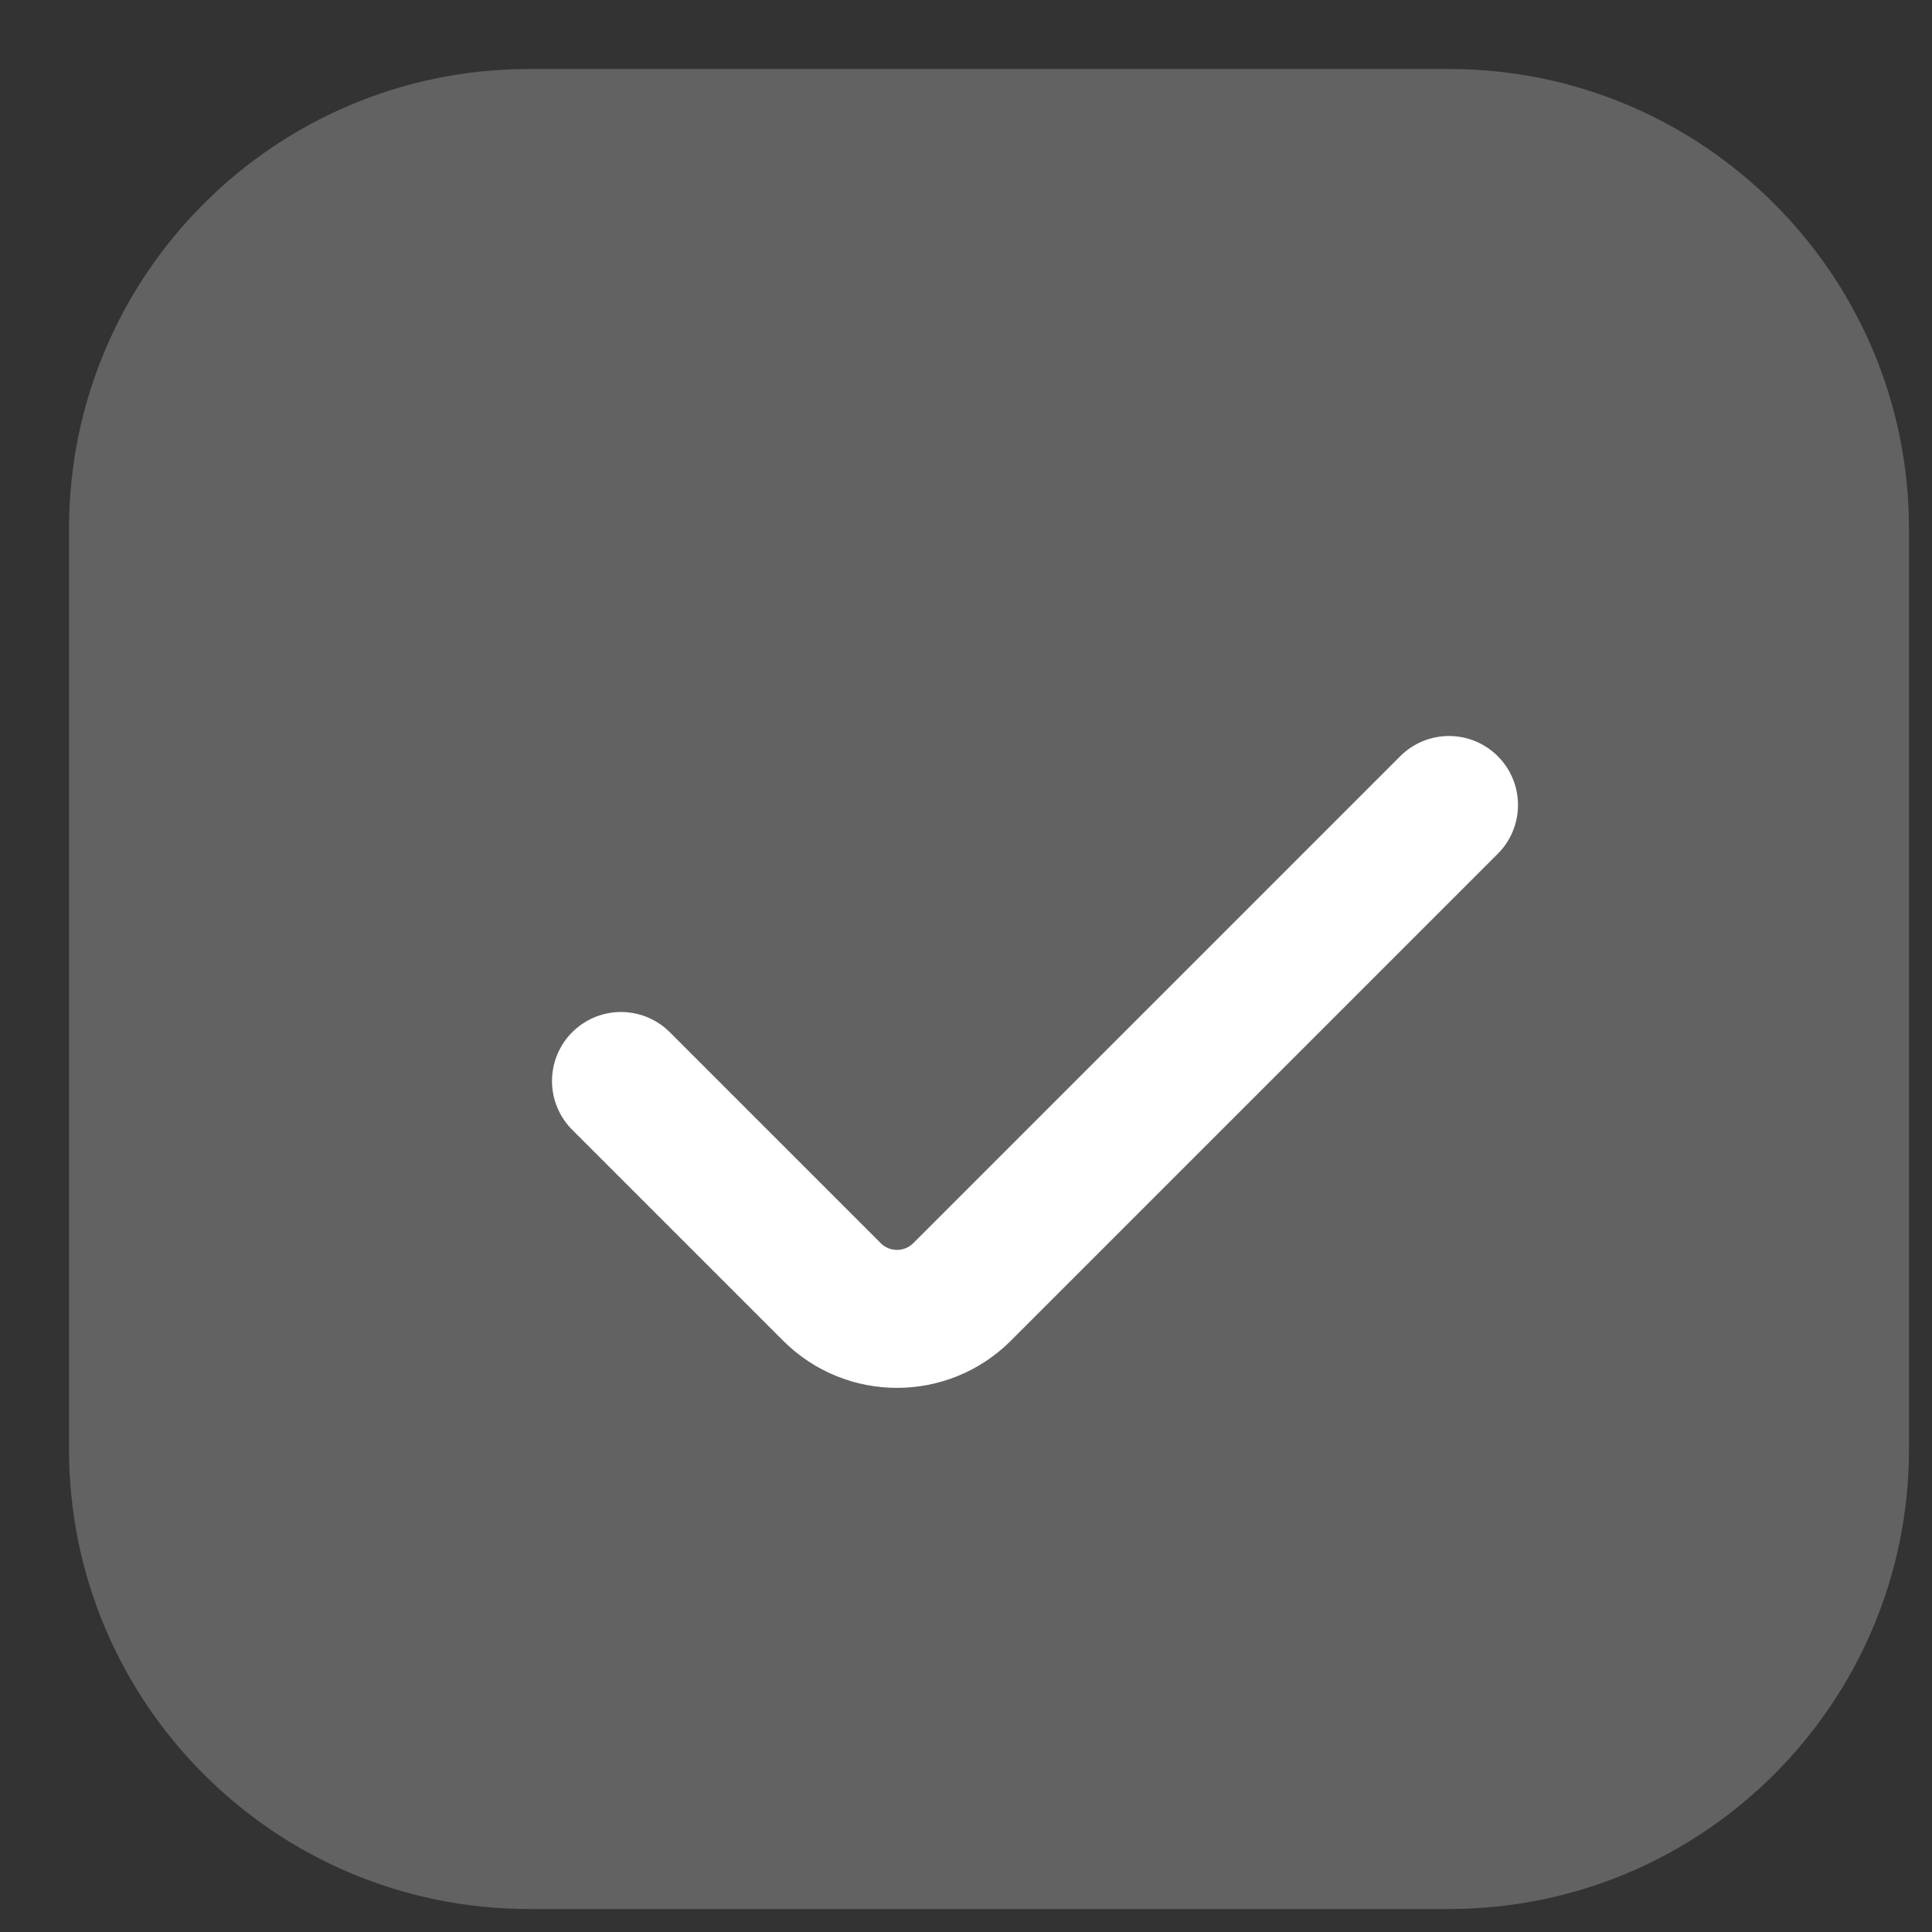
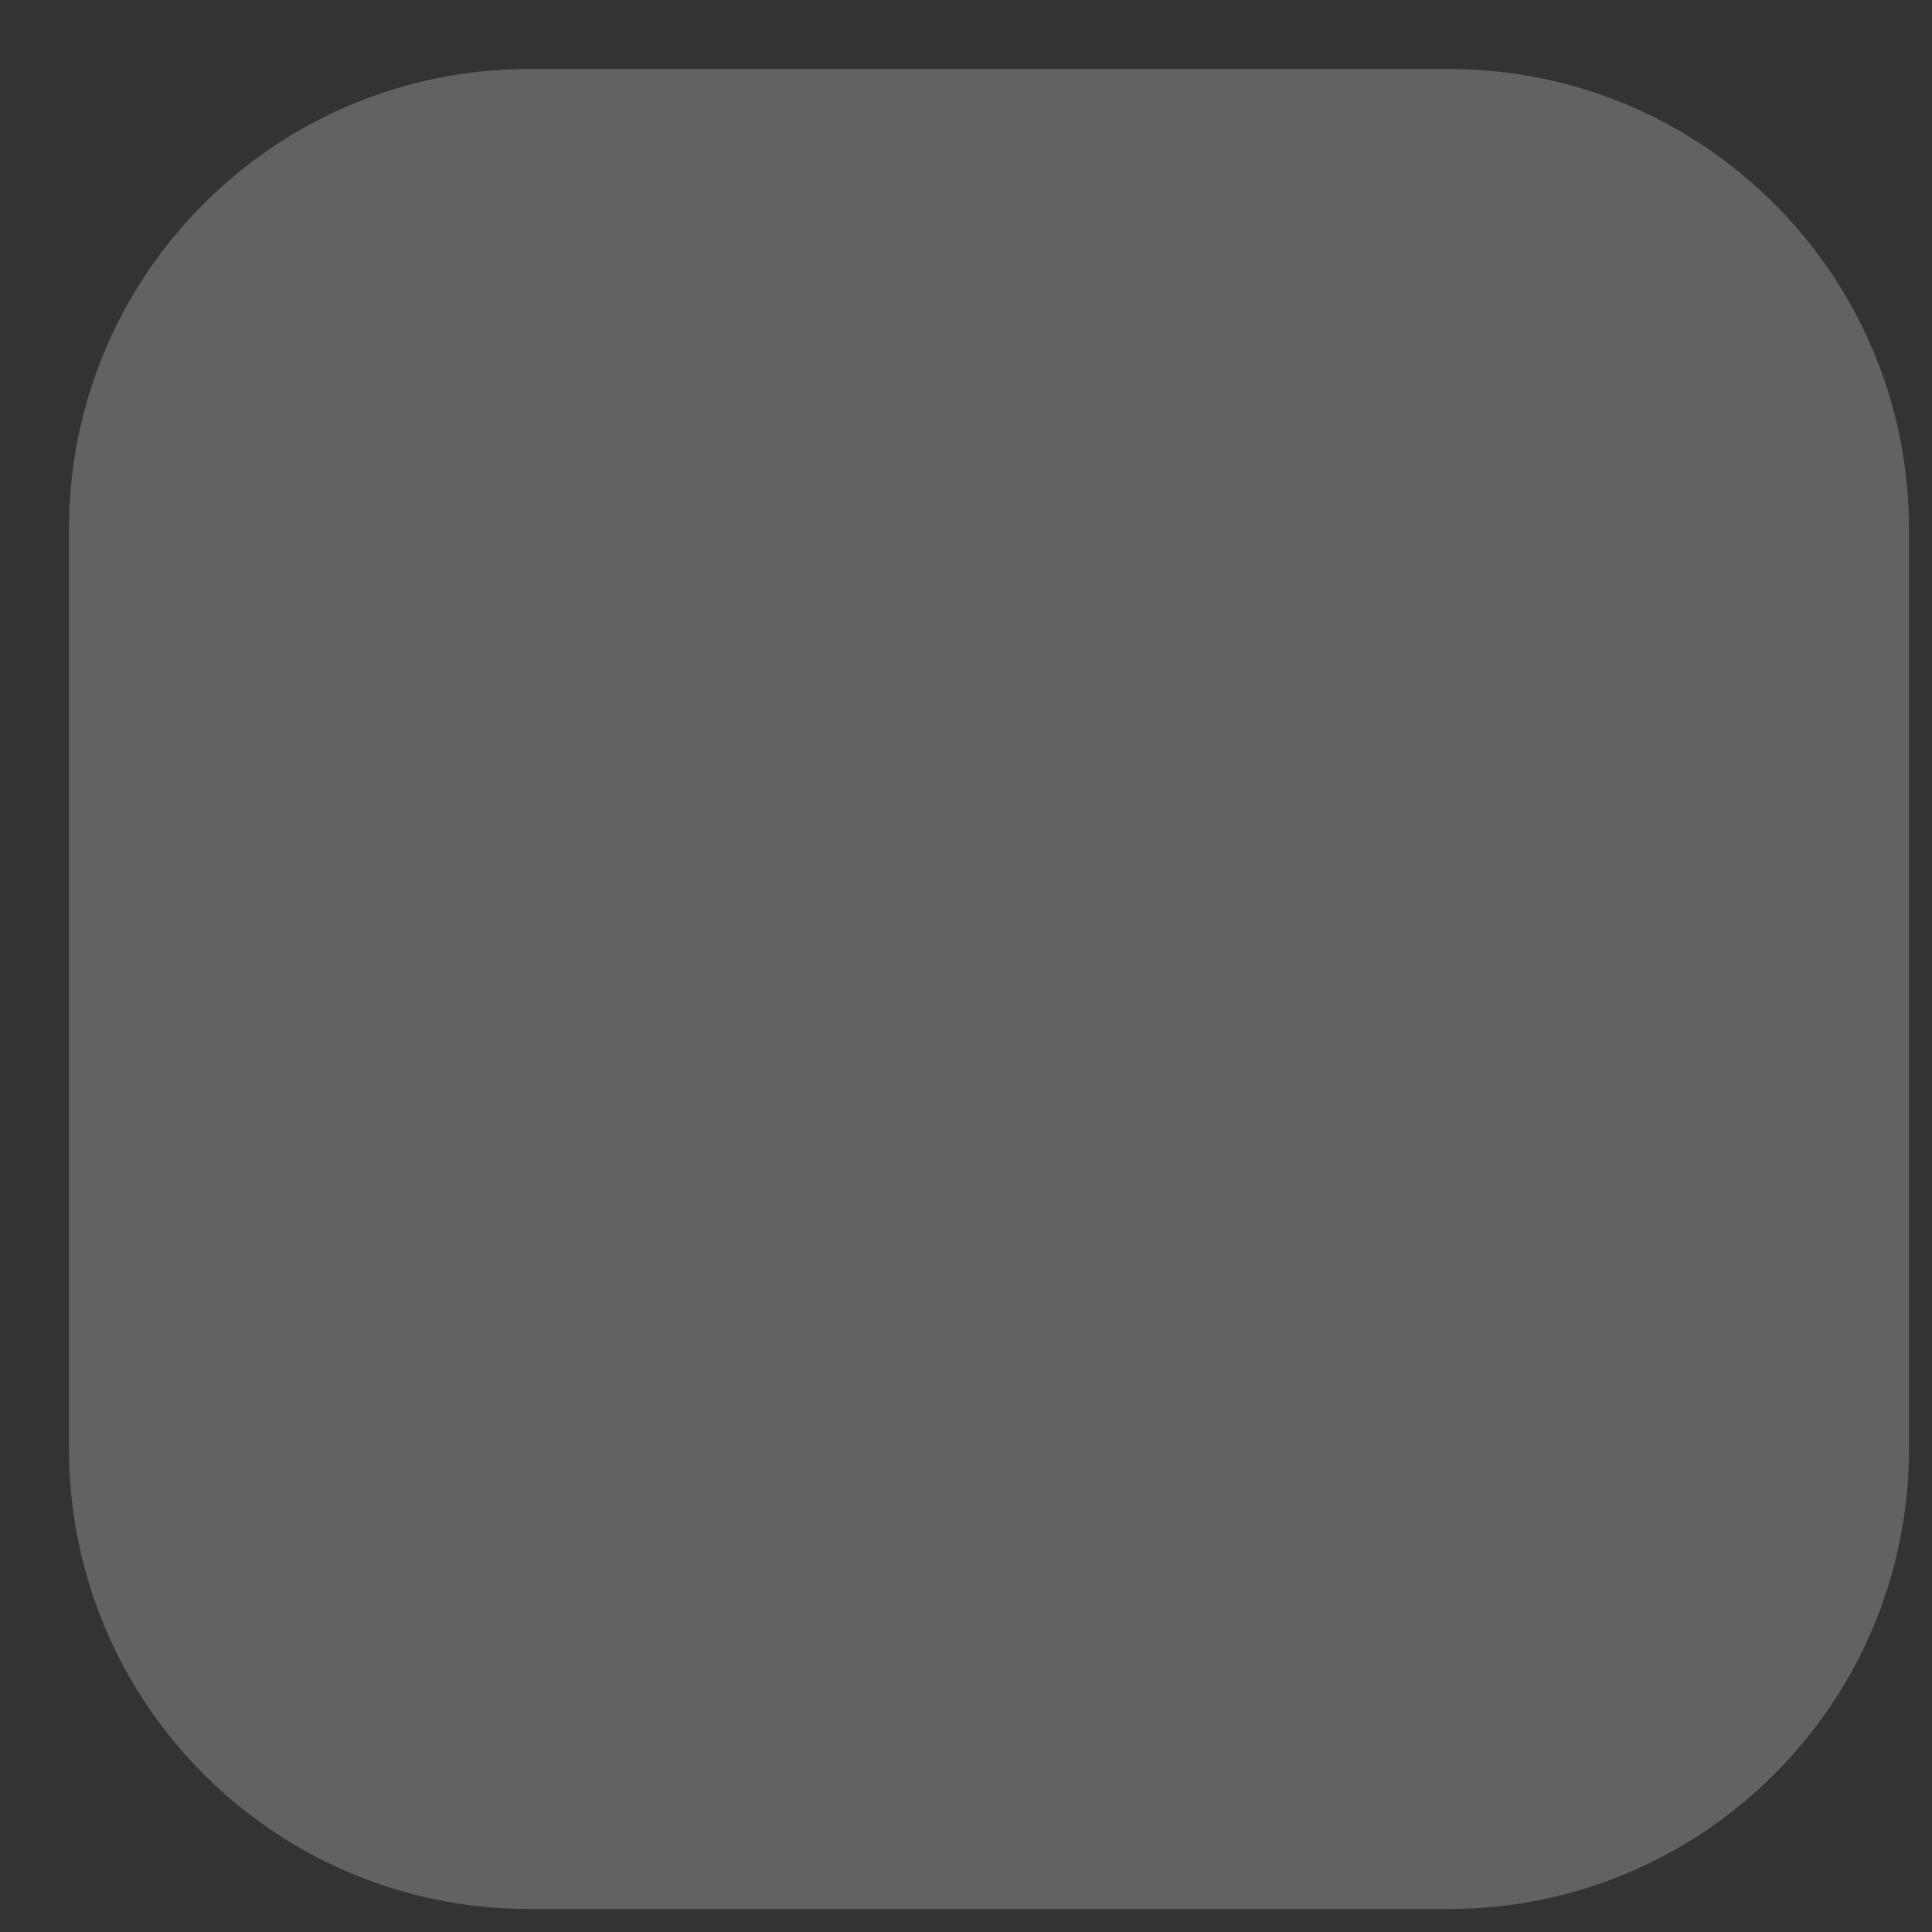
<svg xmlns="http://www.w3.org/2000/svg" width="21" height="21" viewBox="0 0 21 21" fill="none">
  <rect x="0" y="0" width="21" height="21" fill="#333333" stroke="none" />
  <path d="M0.75 5.75C0.75 2.989 2.989 0.75 5.75 0.75H15.75C18.511 0.75 20.75 2.989 20.75 5.75V15.75C20.75 18.511 18.511 20.75 15.75 20.75H5.75C2.989 20.75 0.75 18.511 0.75 15.75V5.75Z" fill="#626262" />
-   <path d="M6.75 11.75L9.043 14.043C9.433 14.433 10.067 14.433 10.457 14.043L15.75 8.75" stroke="white" stroke-width="1.5" stroke-linecap="round" stroke-linejoin="round" />
</svg>